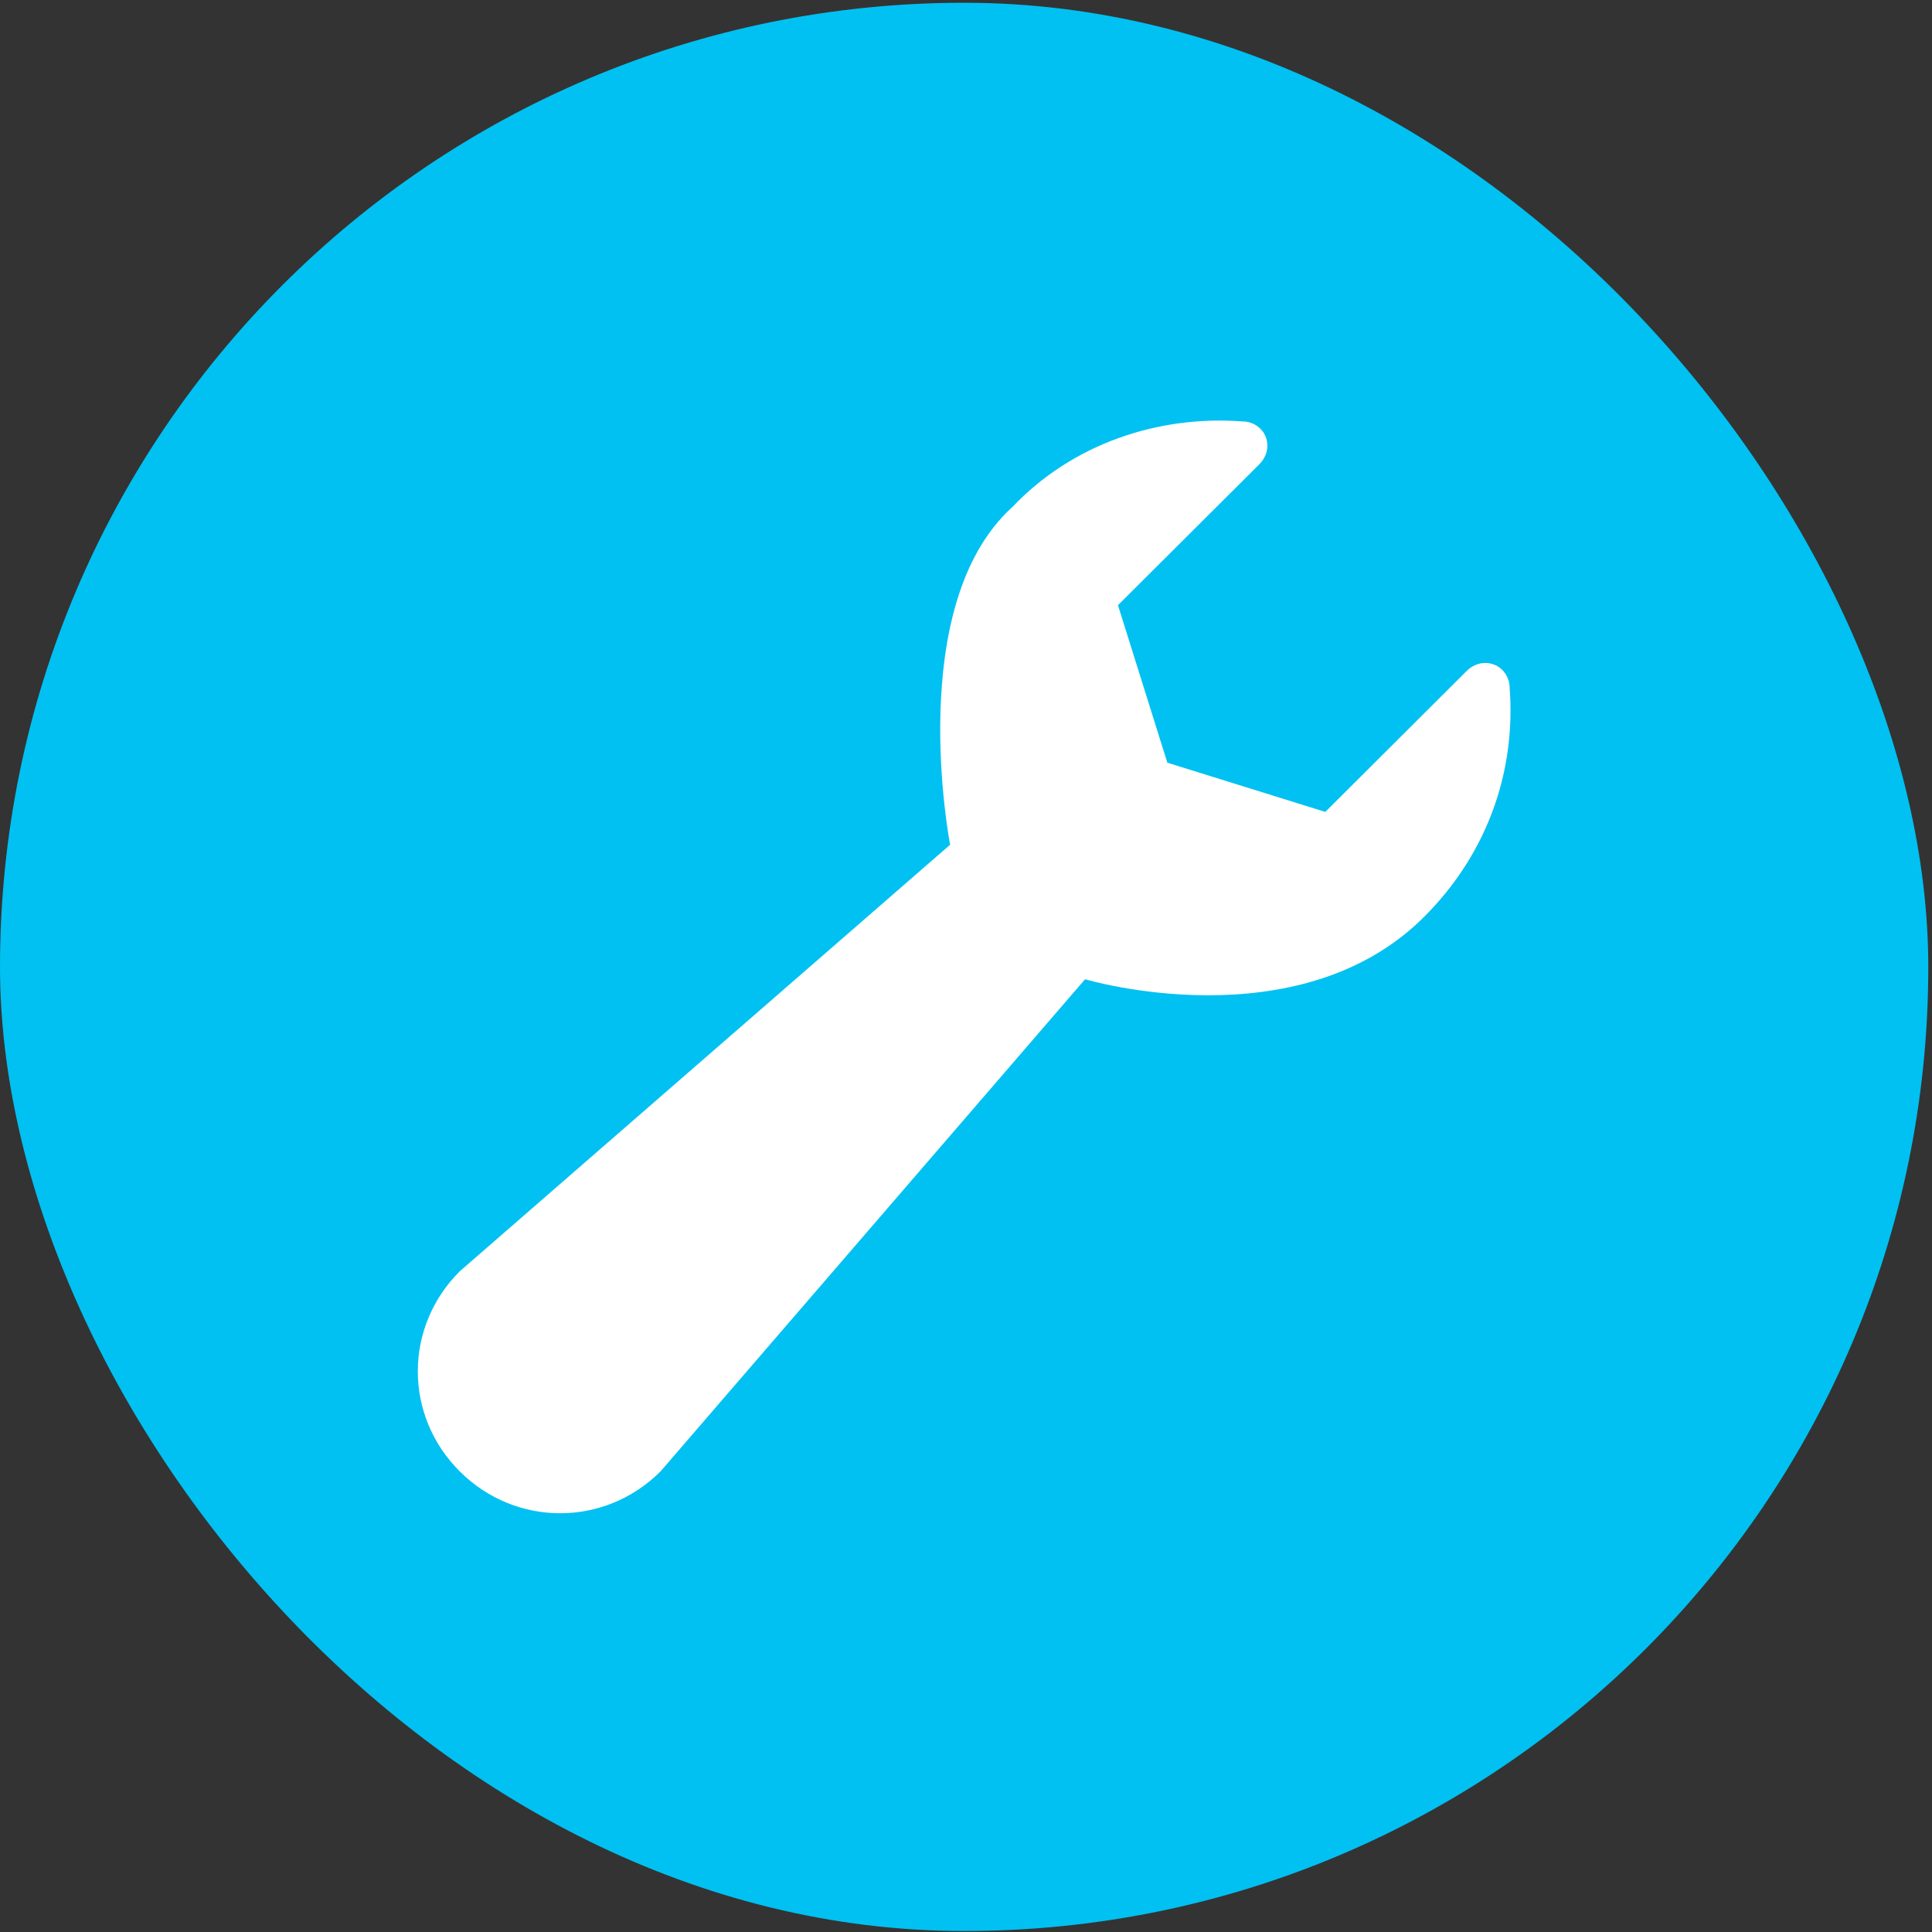
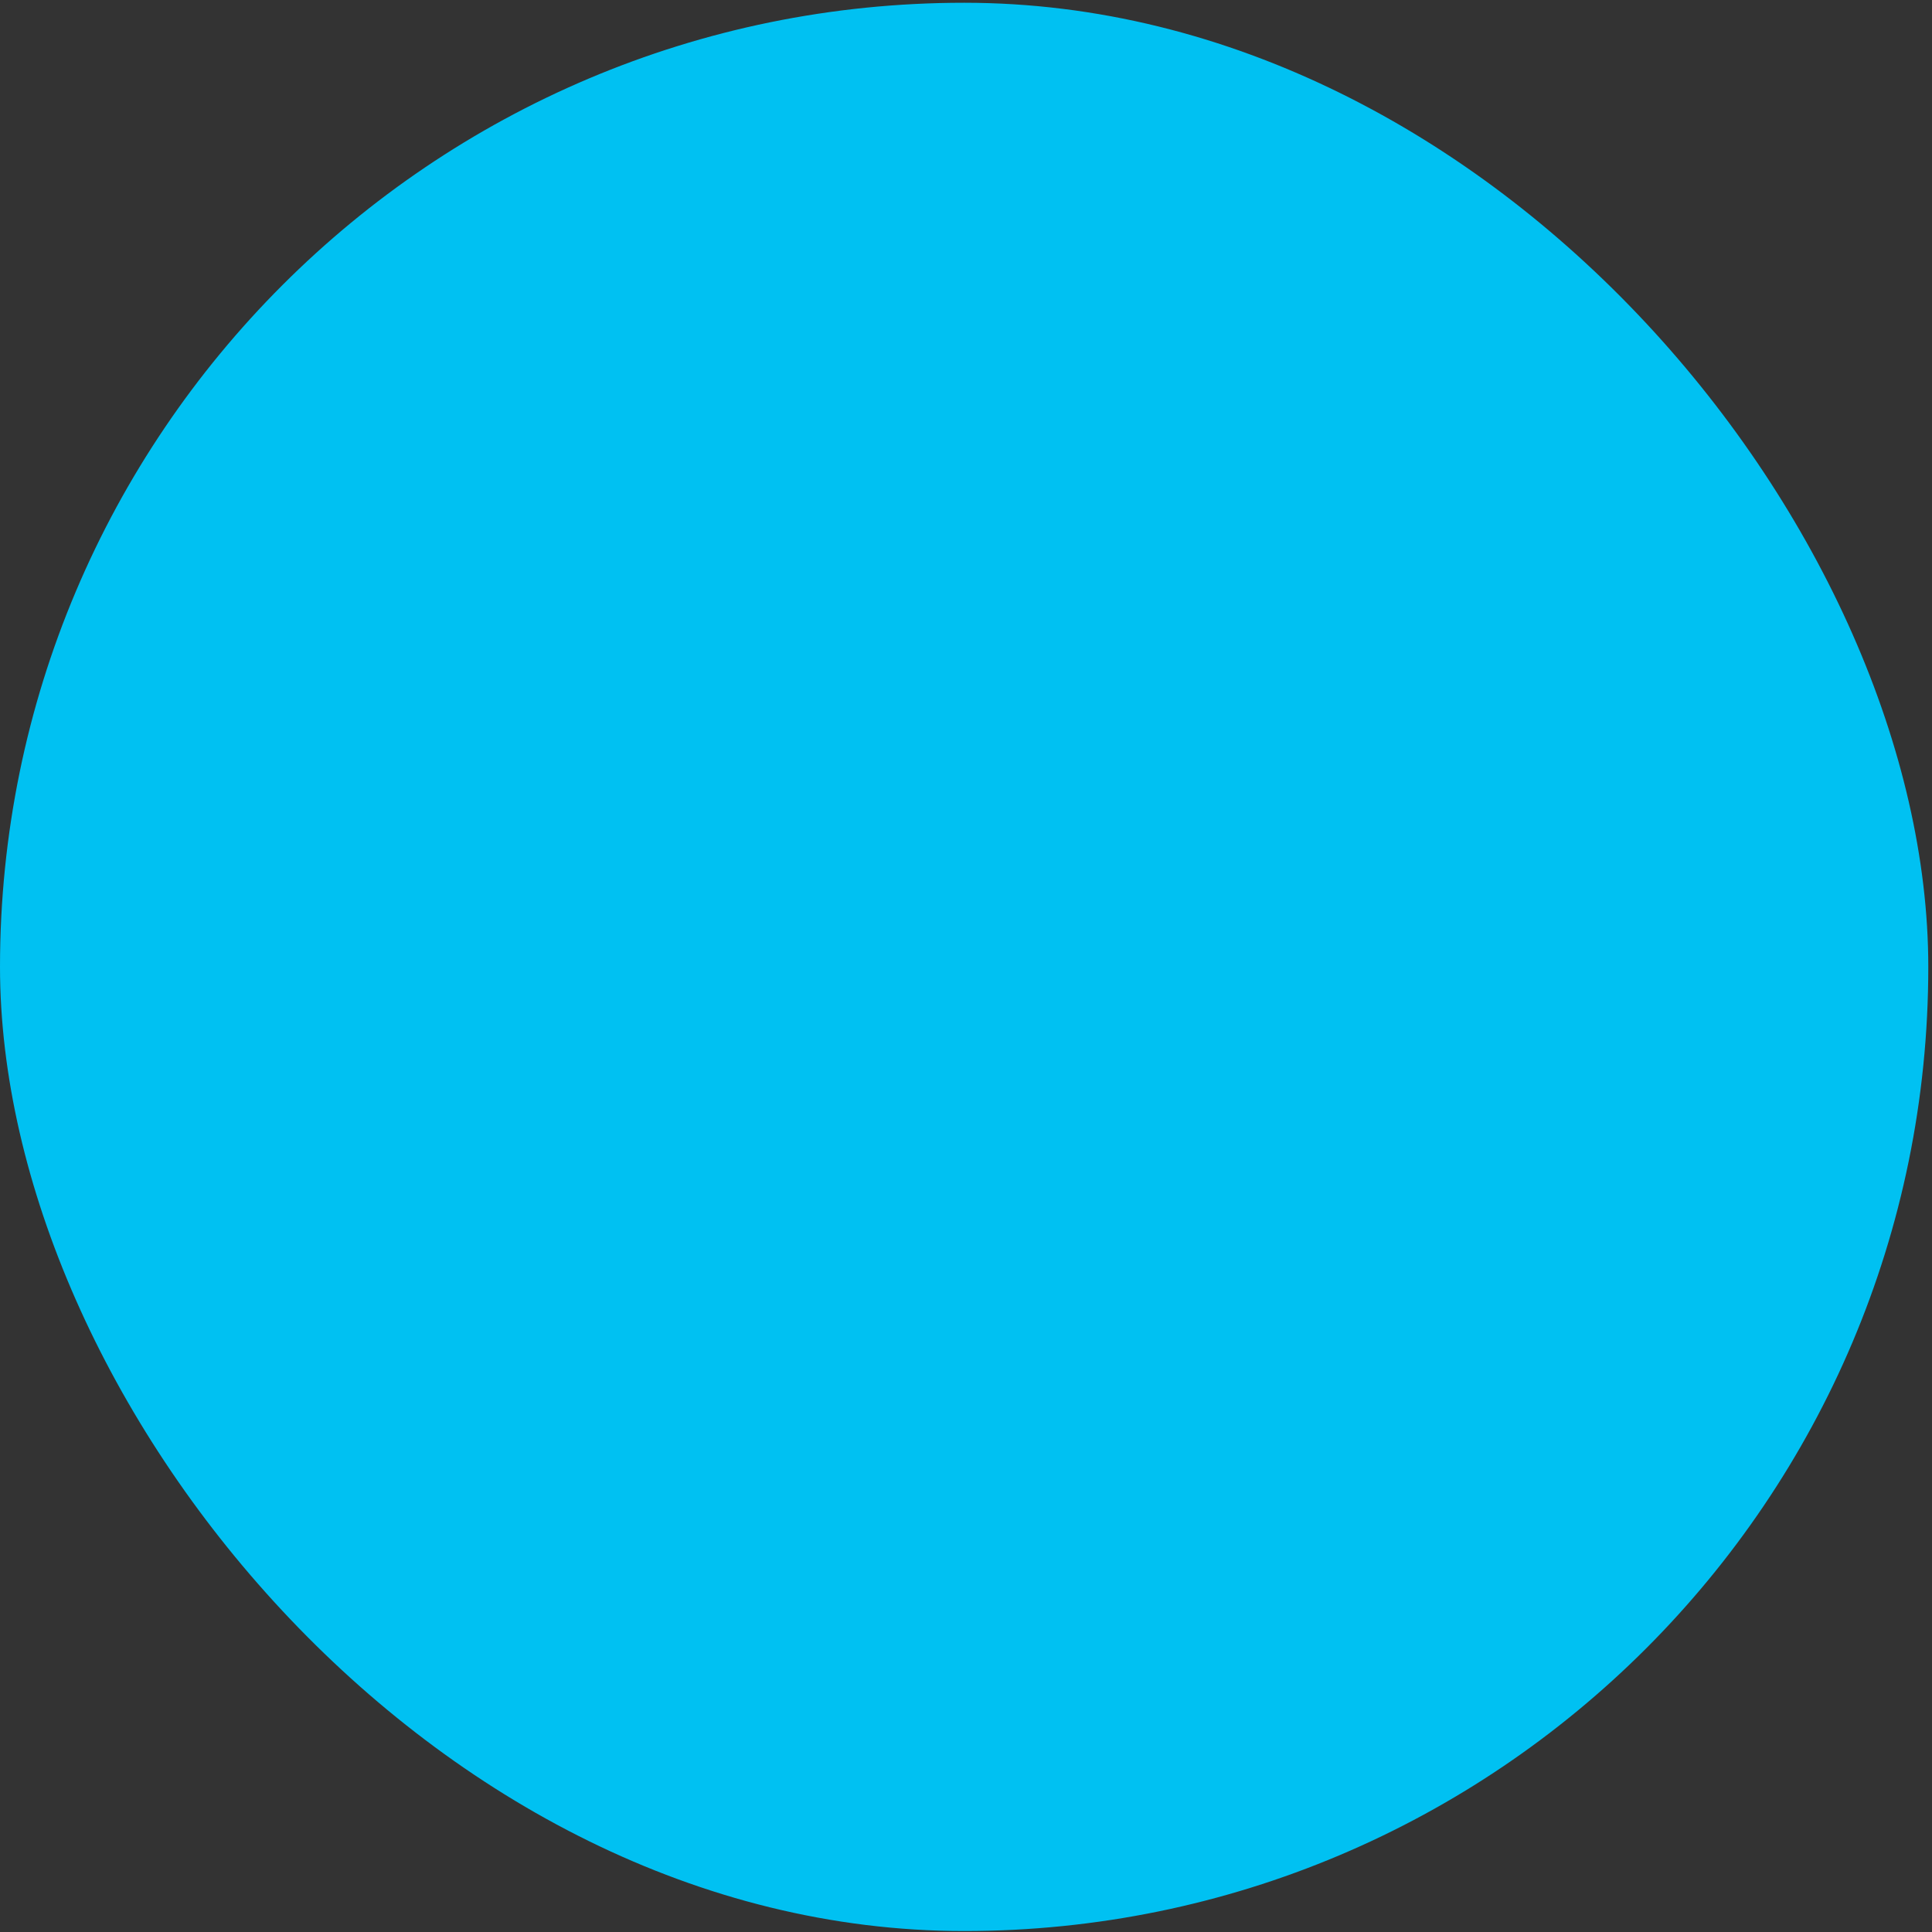
<svg xmlns="http://www.w3.org/2000/svg" width="73" height="73" viewBox="0 0 73 73" fill="none">
  <rect x="0" y="0" width="73" height="73" fill="#333333" stroke="none" />
  <rect y="0.104" width="72.86" height="72.86" rx="36.43" fill="#00C1F2" />
-   <path d="M57.04 25.967C57.04 25.595 56.791 25.223 56.418 25.099C56.045 24.975 55.672 25.099 55.423 25.347L50.076 30.678L44.108 28.818L42.242 22.867L47.589 17.536C47.838 17.288 47.962 16.916 47.838 16.544C47.714 16.172 47.341 15.925 46.968 15.925C43.734 15.677 40.501 16.792 38.263 19.148C34.137 22.867 35.9 31.918 35.9 31.918L17.372 48.035C15.258 50.142 15.258 53.49 17.372 55.597C19.486 57.705 22.843 57.705 24.957 55.597L40.999 37.001C40.999 37.001 49.046 39.401 53.807 34.645C56.169 32.289 57.289 29.19 57.04 25.967Z" fill="white" />
</svg>